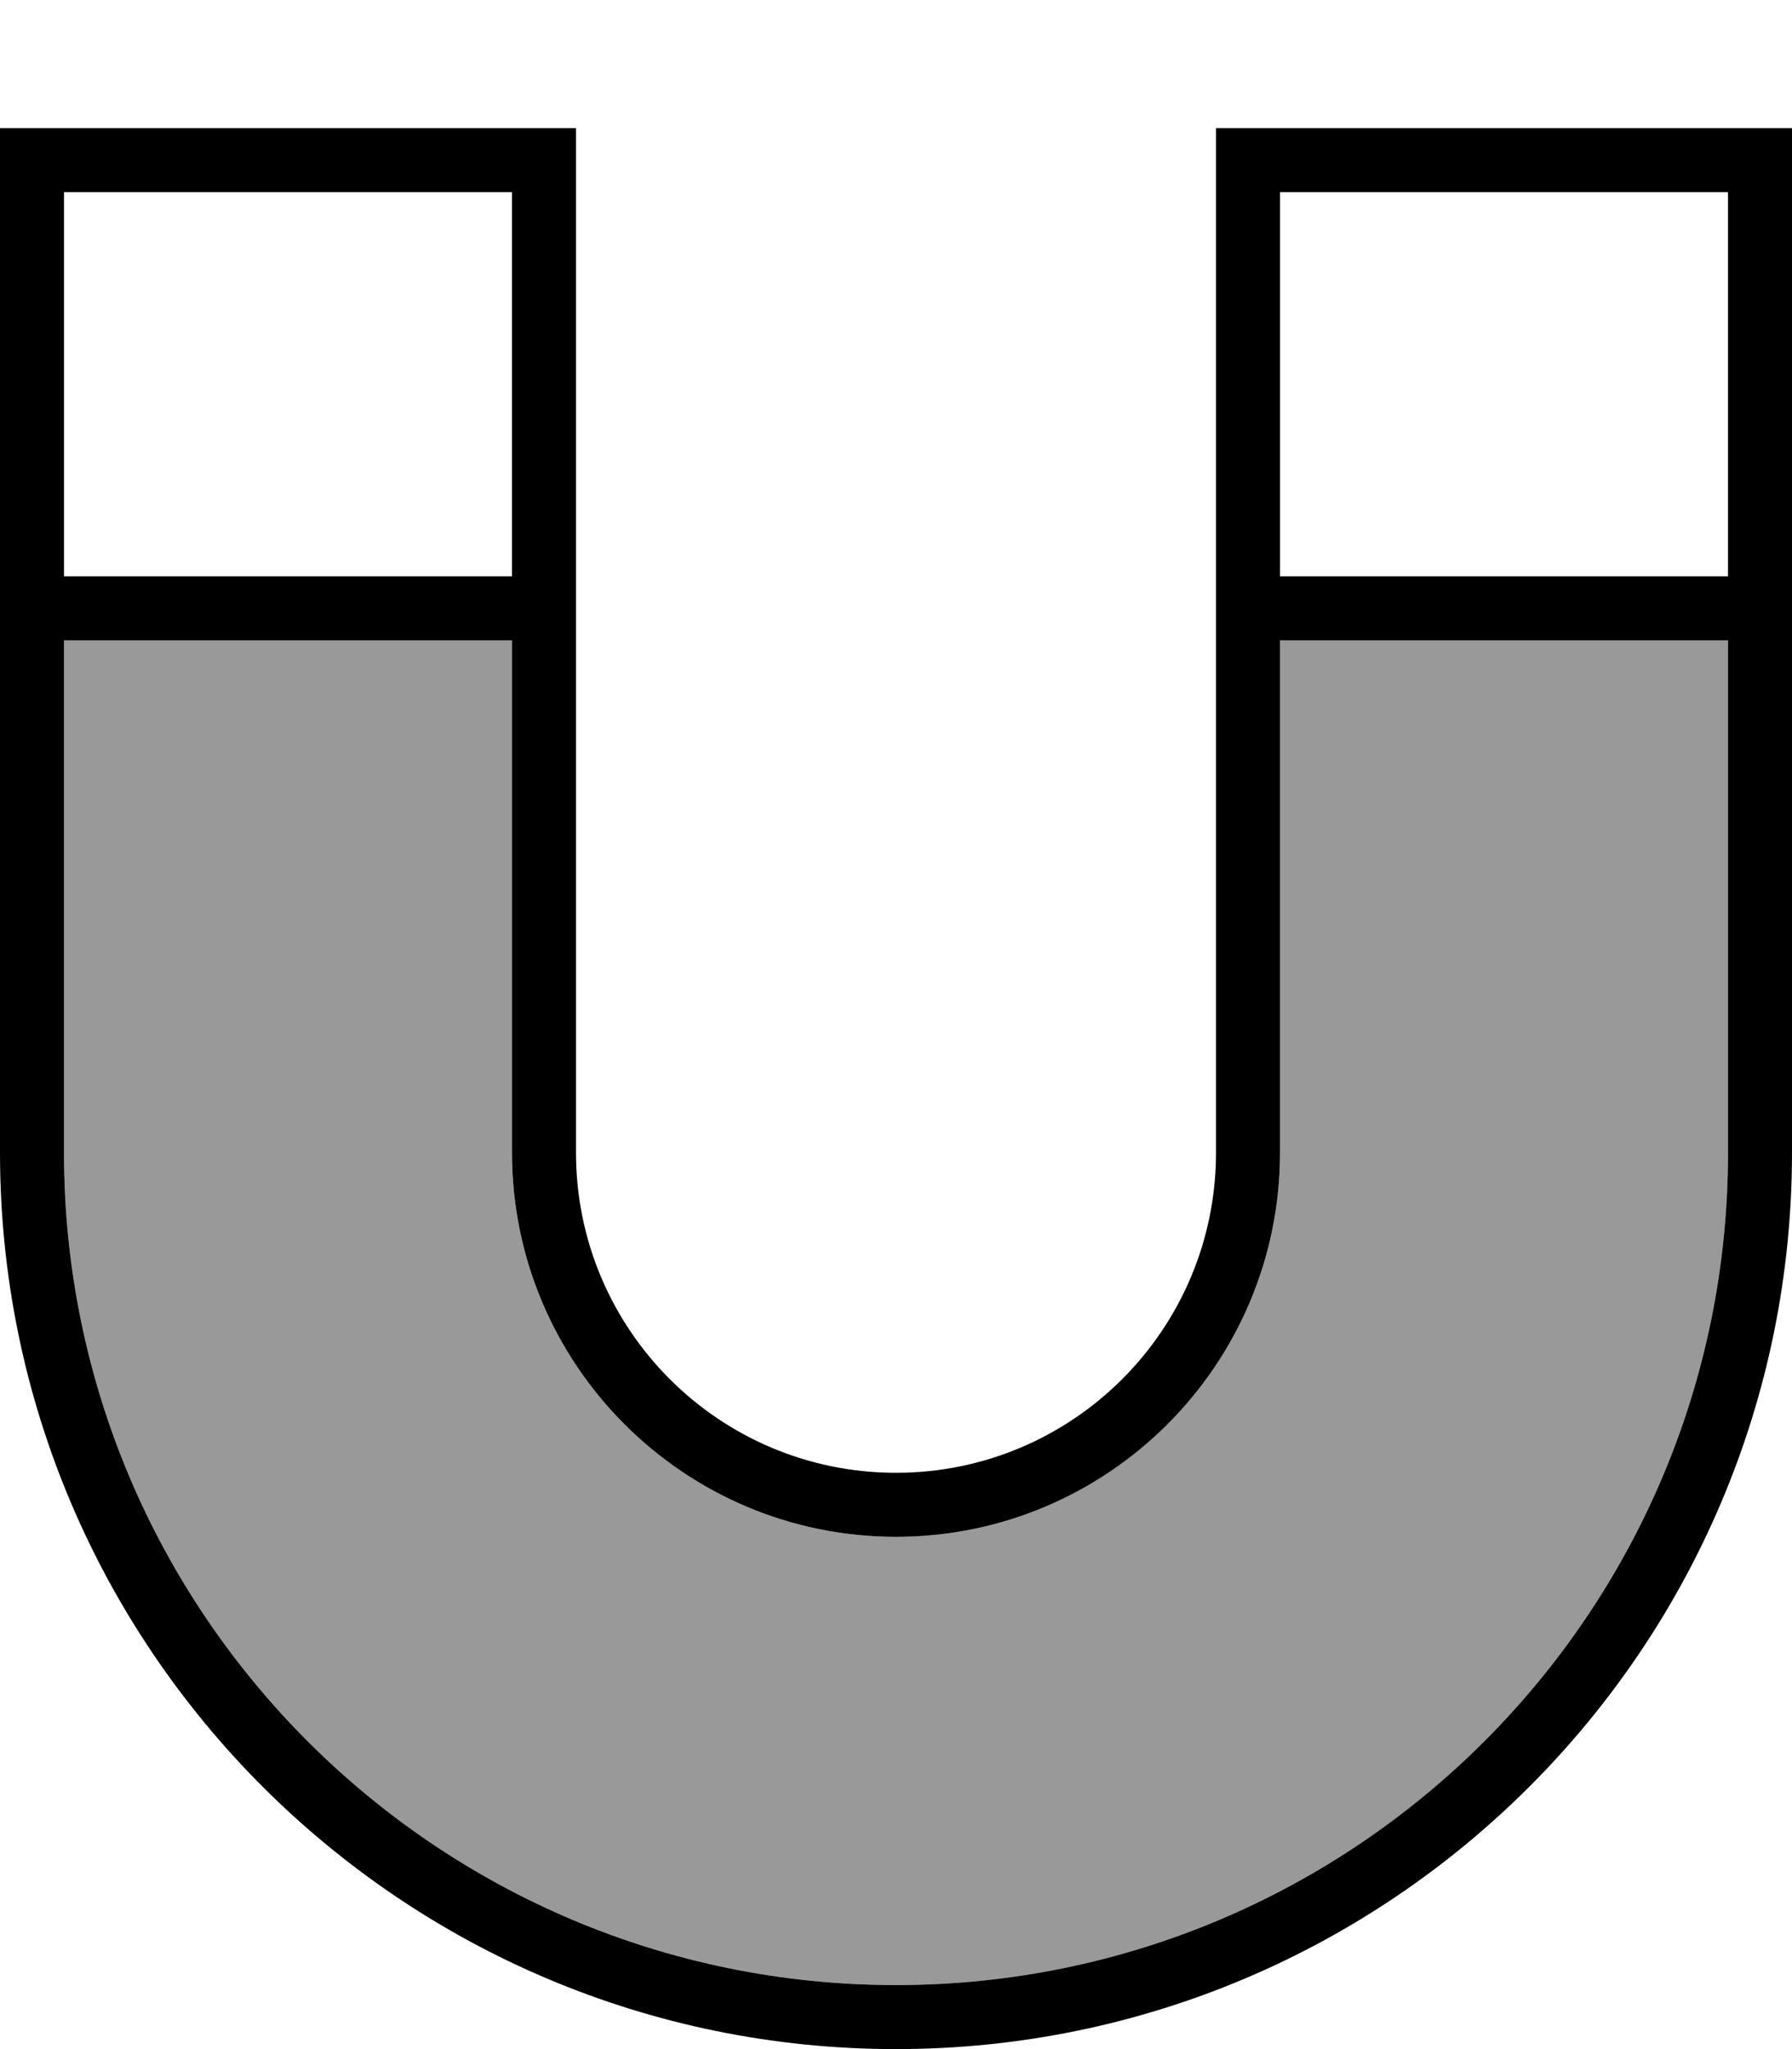
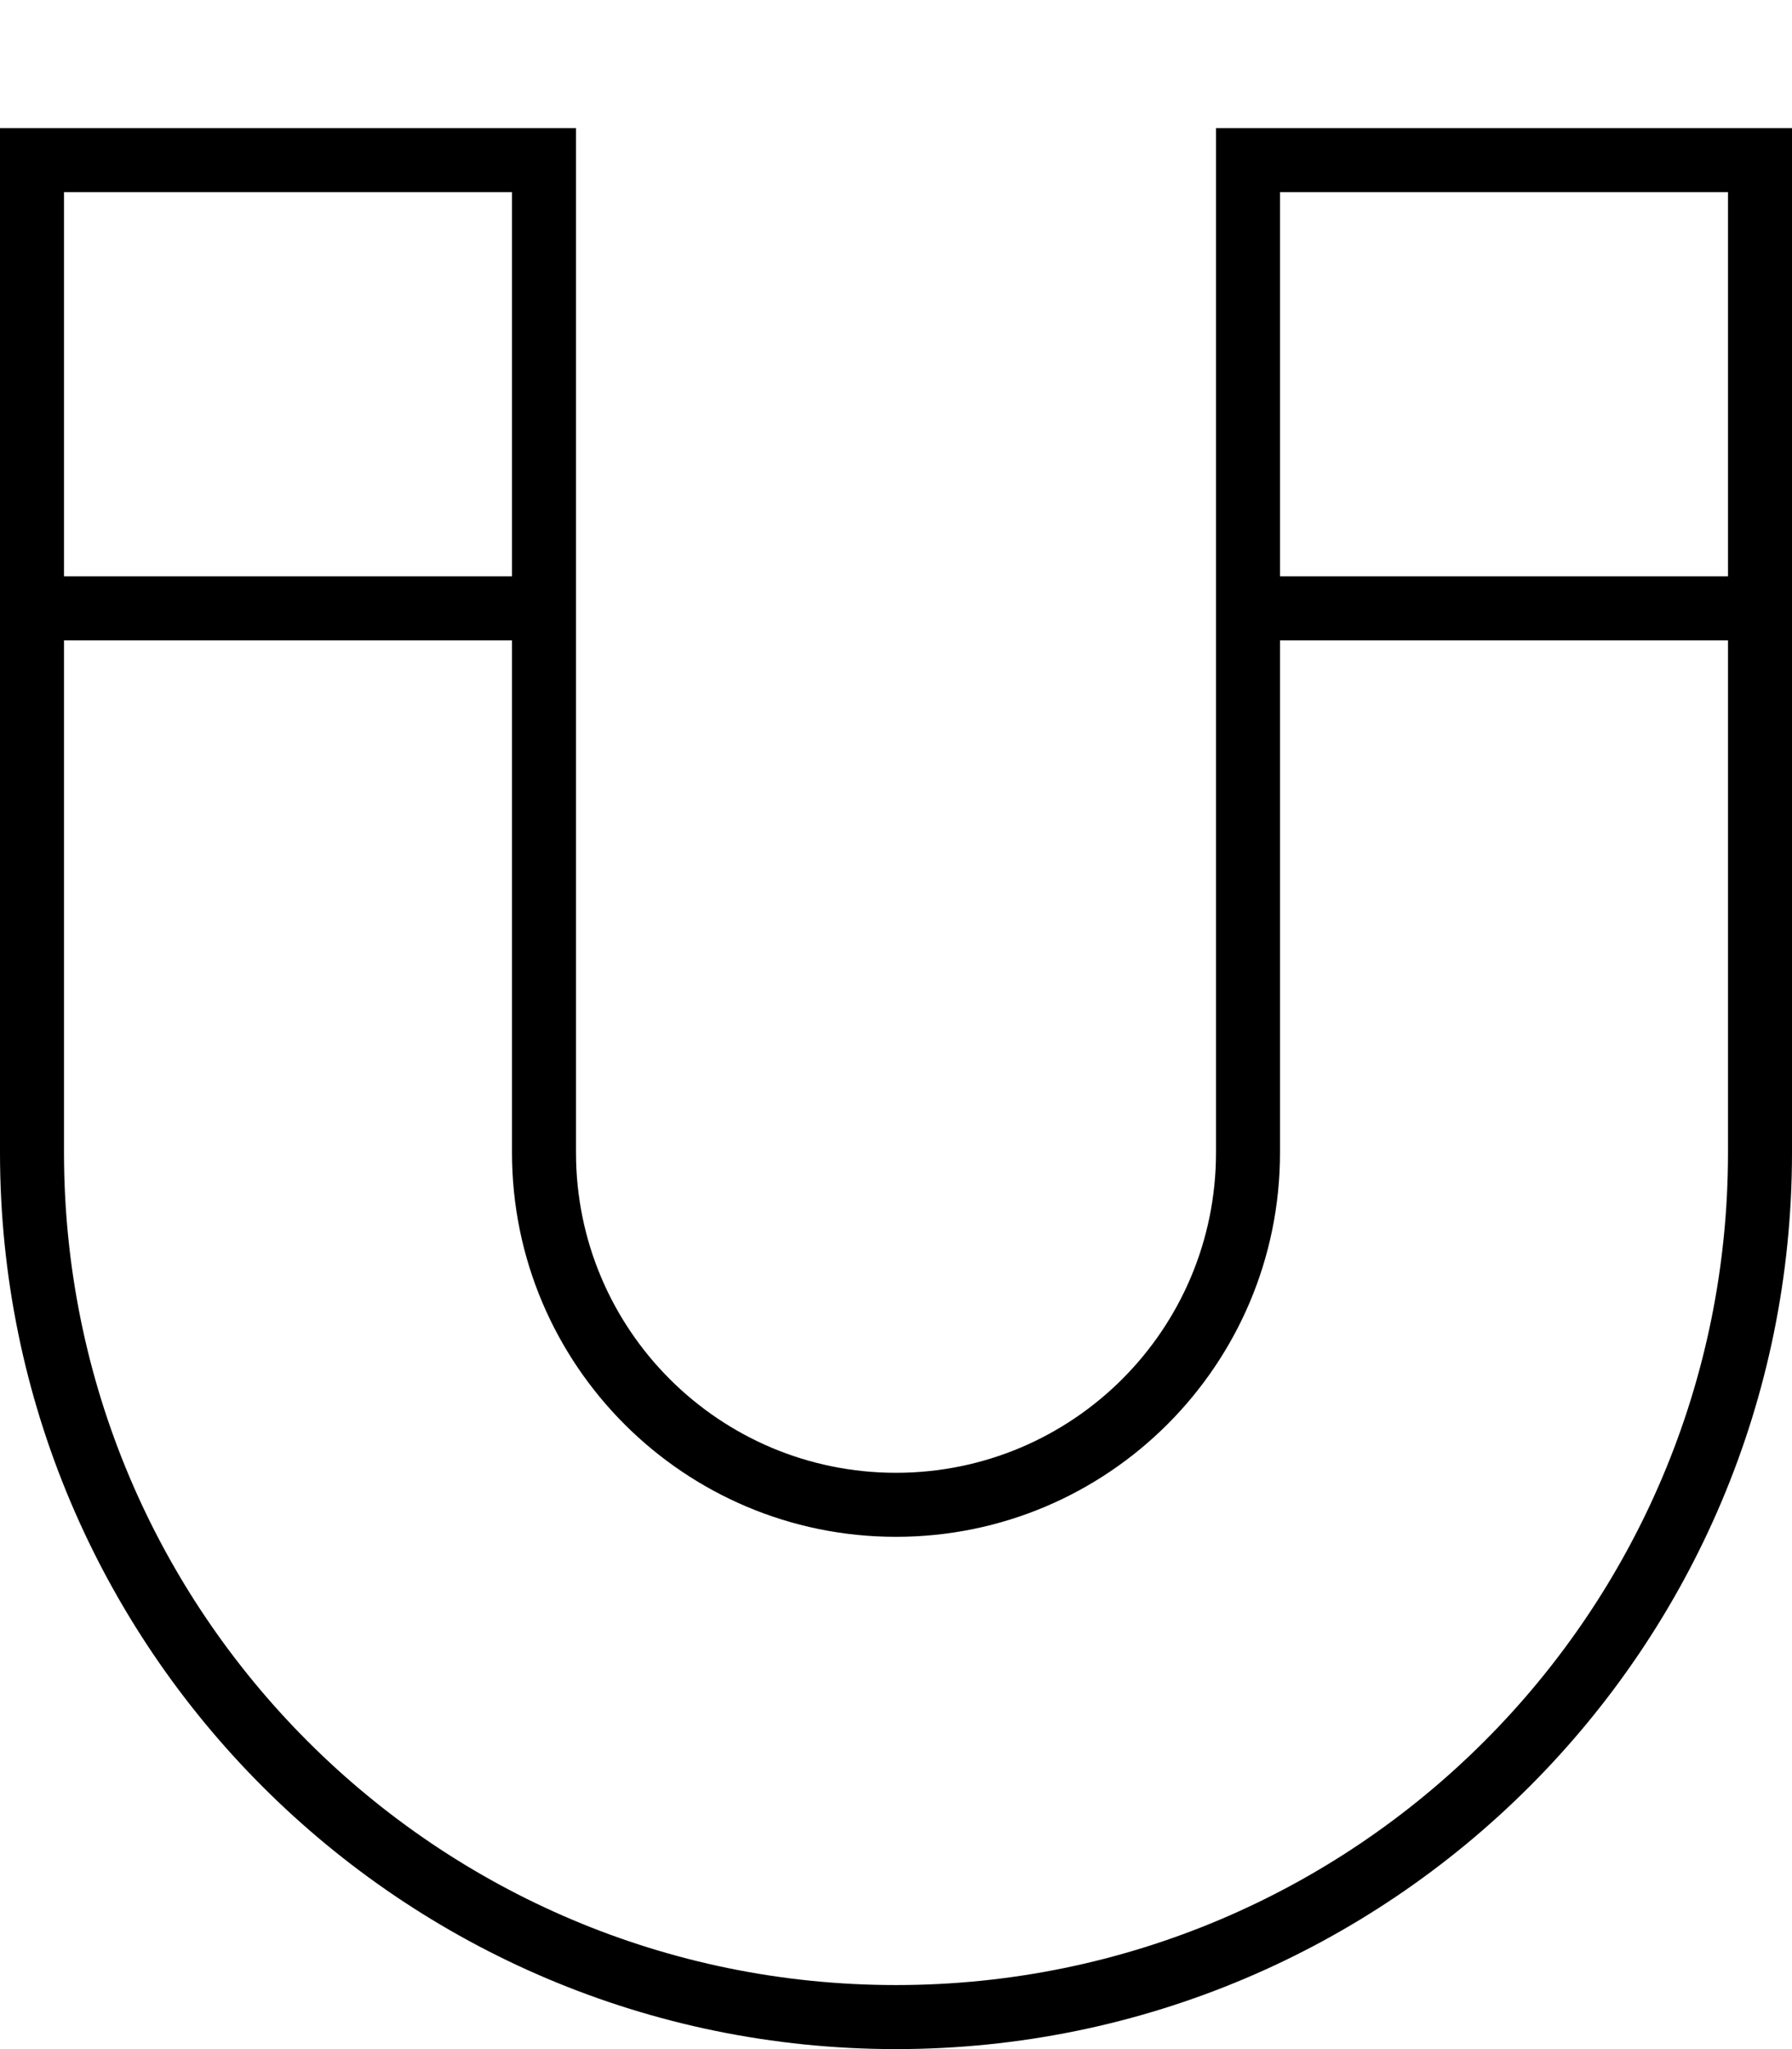
<svg xmlns="http://www.w3.org/2000/svg" viewBox="0 0 448 512">
-   <path style="fill:currentColor;opacity:.4" d="M16 160l0 128c0 114.9 93.1 208 208 208s208-93.1 208-208l0-128-112 0 0 128c0 53-43 96-96 96s-96-43-96-96l0-128-112 0z" />
  <path style="fill:currentColor;opacity:1" d="M0 32l144 0 0 256c0 44.2 35.8 80 80 80s80-35.8 80-80l0-256 144 0 0 256c0 123.7-100.3 224-224 224S0 411.7 0 288L0 32zM16 48l0 96 112 0 0-96-112 0zm0 240c0 114.9 93.1 208 208 208s208-93.1 208-208l0-128-112 0 0 128c0 53-43 96-96 96s-96-43-96-96l0-128-112 0 0 128zM432 144l0-96-112 0 0 96 112 0z" />
</svg>